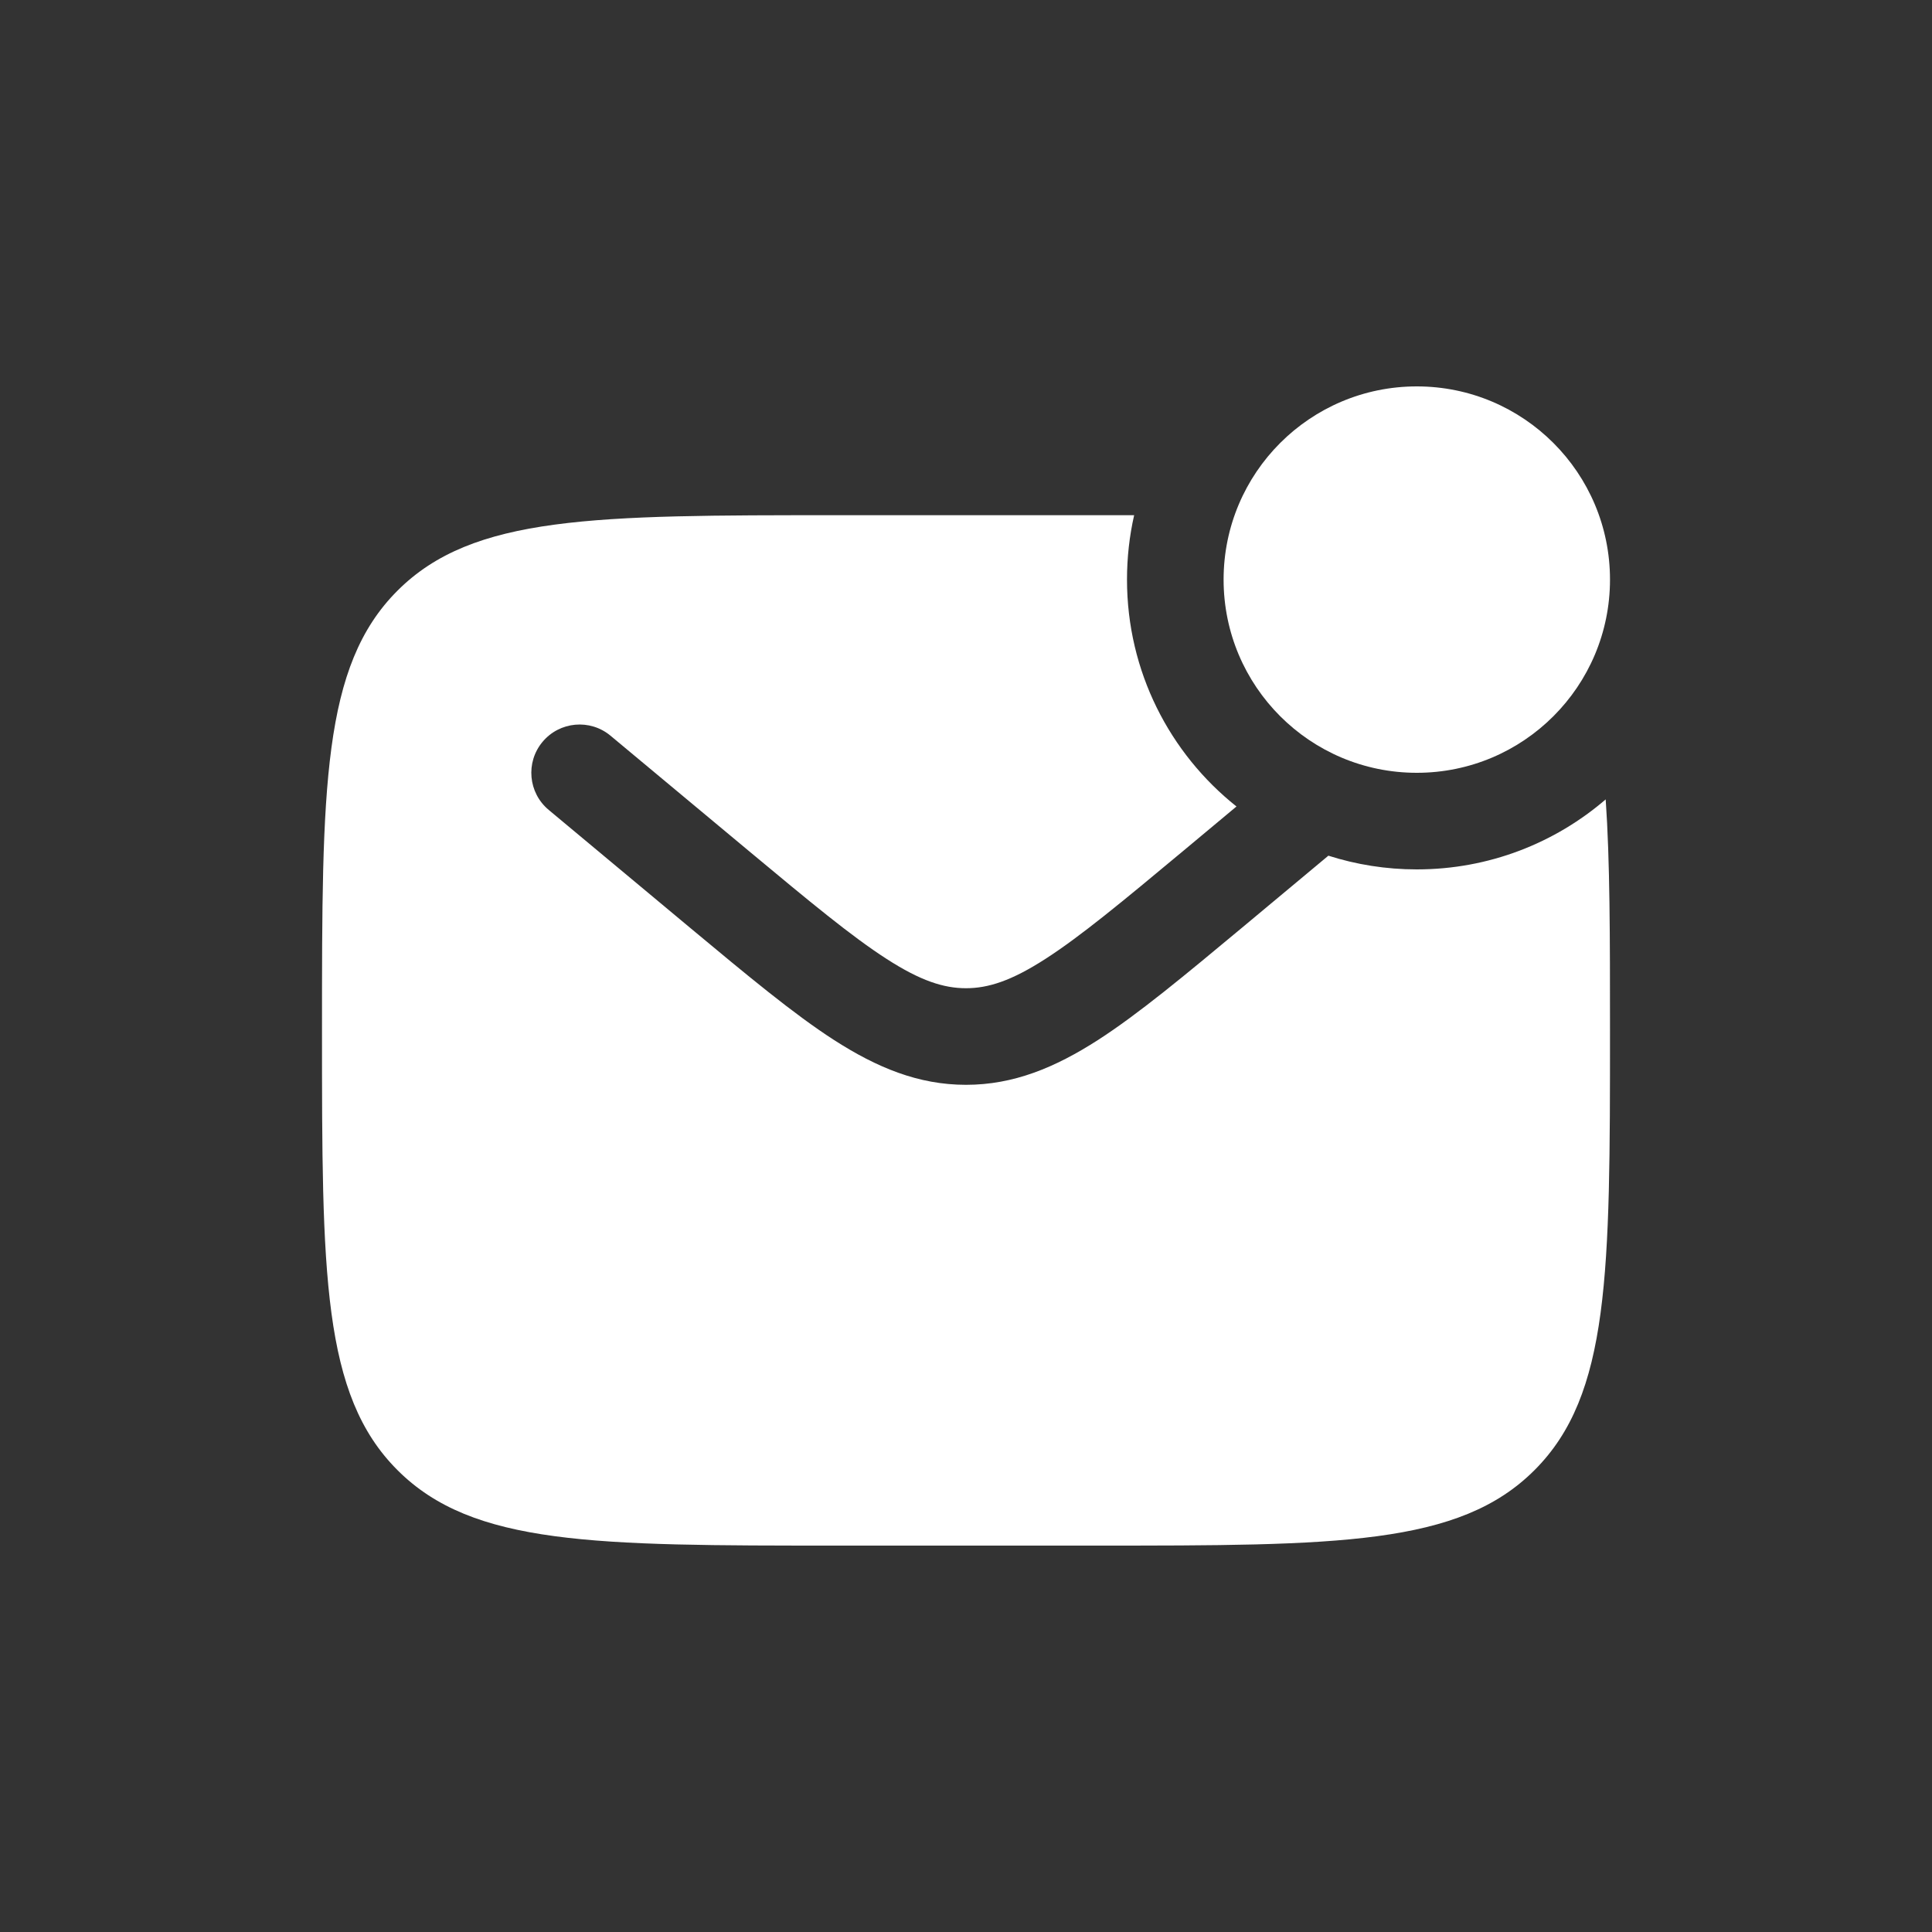
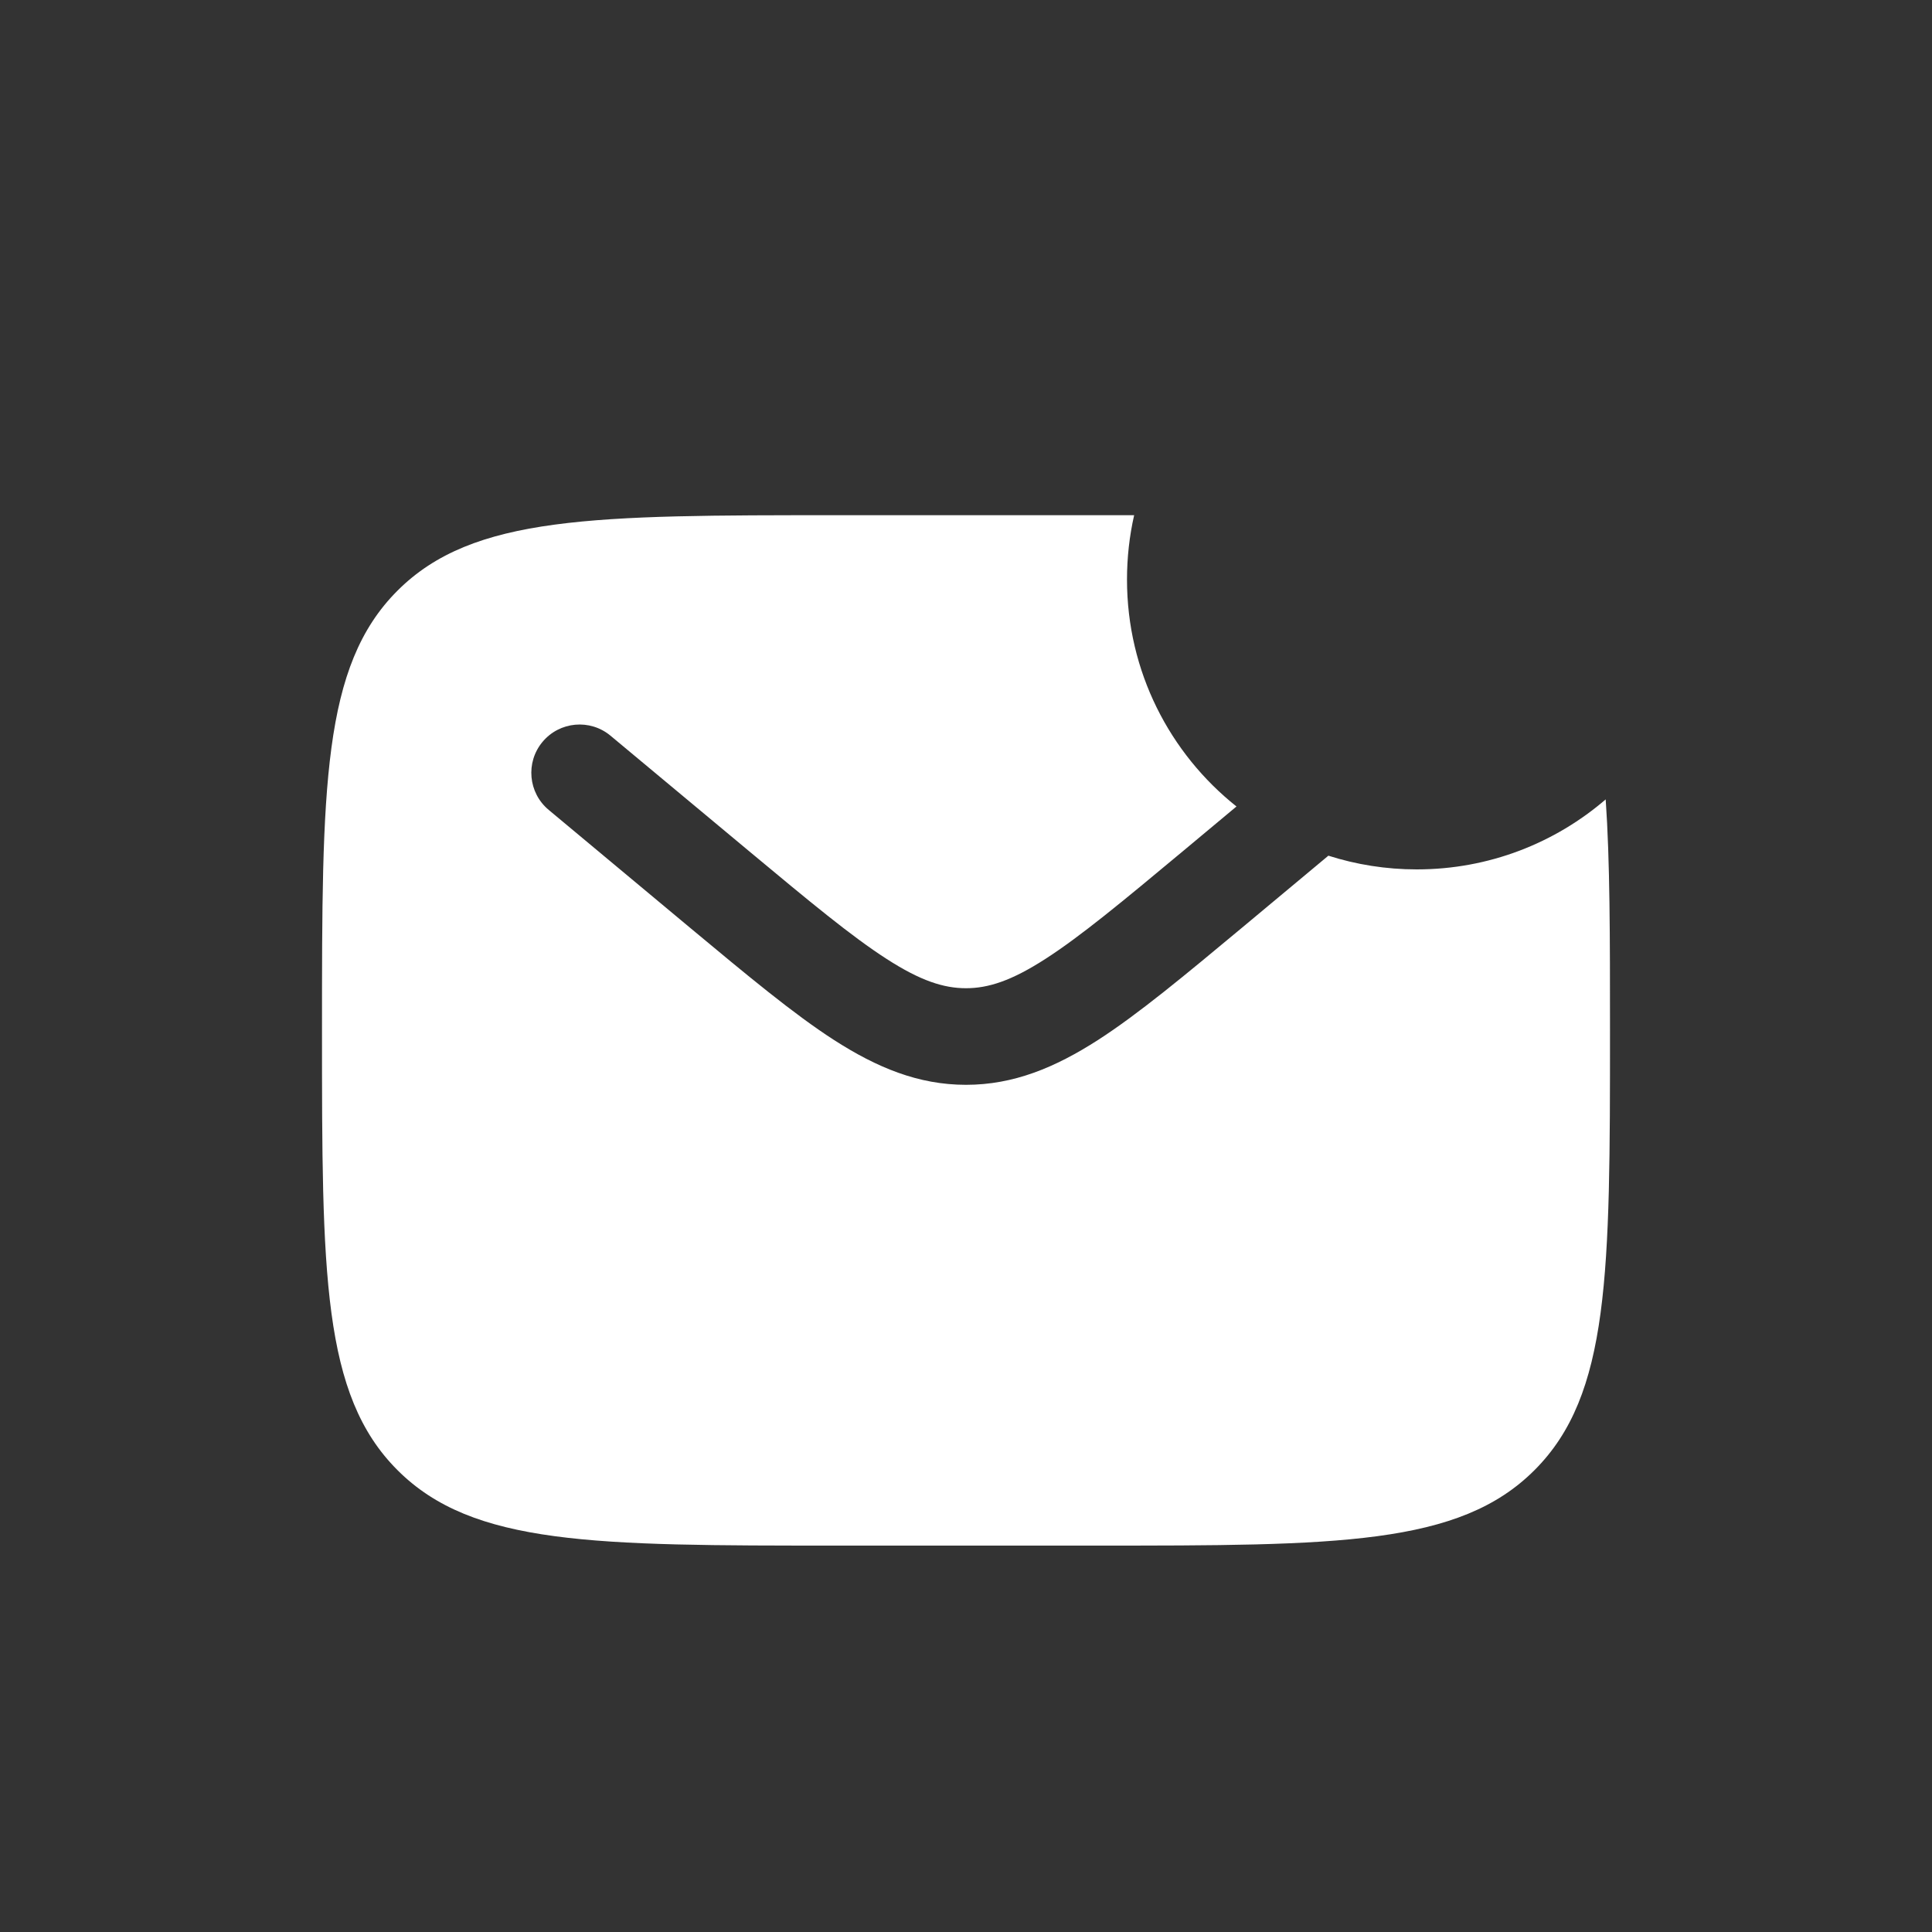
<svg xmlns="http://www.w3.org/2000/svg" width="30" height="30" viewBox="0 0 30 30" fill="none">
  <rect x="0" y="0" width="30" height="30" fill="#333333" stroke="none" />
-   <path d="M25 9C25 10.657 23.657 12 22 12C20.343 12 19 10.657 19 9C19 7.343 20.343 6 22 6C23.657 6 25 7.343 25 9Z" fill="white" />
  <path fill-rule="evenodd" clip-rule="evenodd" d="M17 8H13C9.229 8 7.343 8 6.172 9.172C5 10.343 5 12.229 5 16C5 19.771 5 21.657 6.172 22.828C7.343 24 9.229 24 13 24H17C20.771 24 22.657 24 23.828 22.828C25 21.657 25 19.771 25 16C25 14.547 25 13.373 24.933 12.413C24.145 13.091 23.12 13.5 22 13.5C21.521 13.5 21.06 13.425 20.627 13.287L19.284 14.407C18.397 15.145 17.679 15.744 17.045 16.152C16.384 16.576 15.741 16.845 15 16.845C14.259 16.845 13.616 16.576 12.955 16.152C12.321 15.744 11.603 15.145 10.716 14.407L8.52 12.576C8.202 12.311 8.159 11.838 8.424 11.52C8.689 11.202 9.162 11.159 9.48 11.424L11.639 13.223C12.572 14 13.22 14.538 13.767 14.89C14.296 15.231 14.655 15.345 15 15.345C15.345 15.345 15.704 15.231 16.233 14.89C16.78 14.538 17.428 14 18.361 13.223L19.2 12.523C18.164 11.699 17.5 10.427 17.5 9C17.5 8.656 17.538 8.322 17.611 8C17.413 8 17.21 8 17 8Z" fill="white" />
</svg>